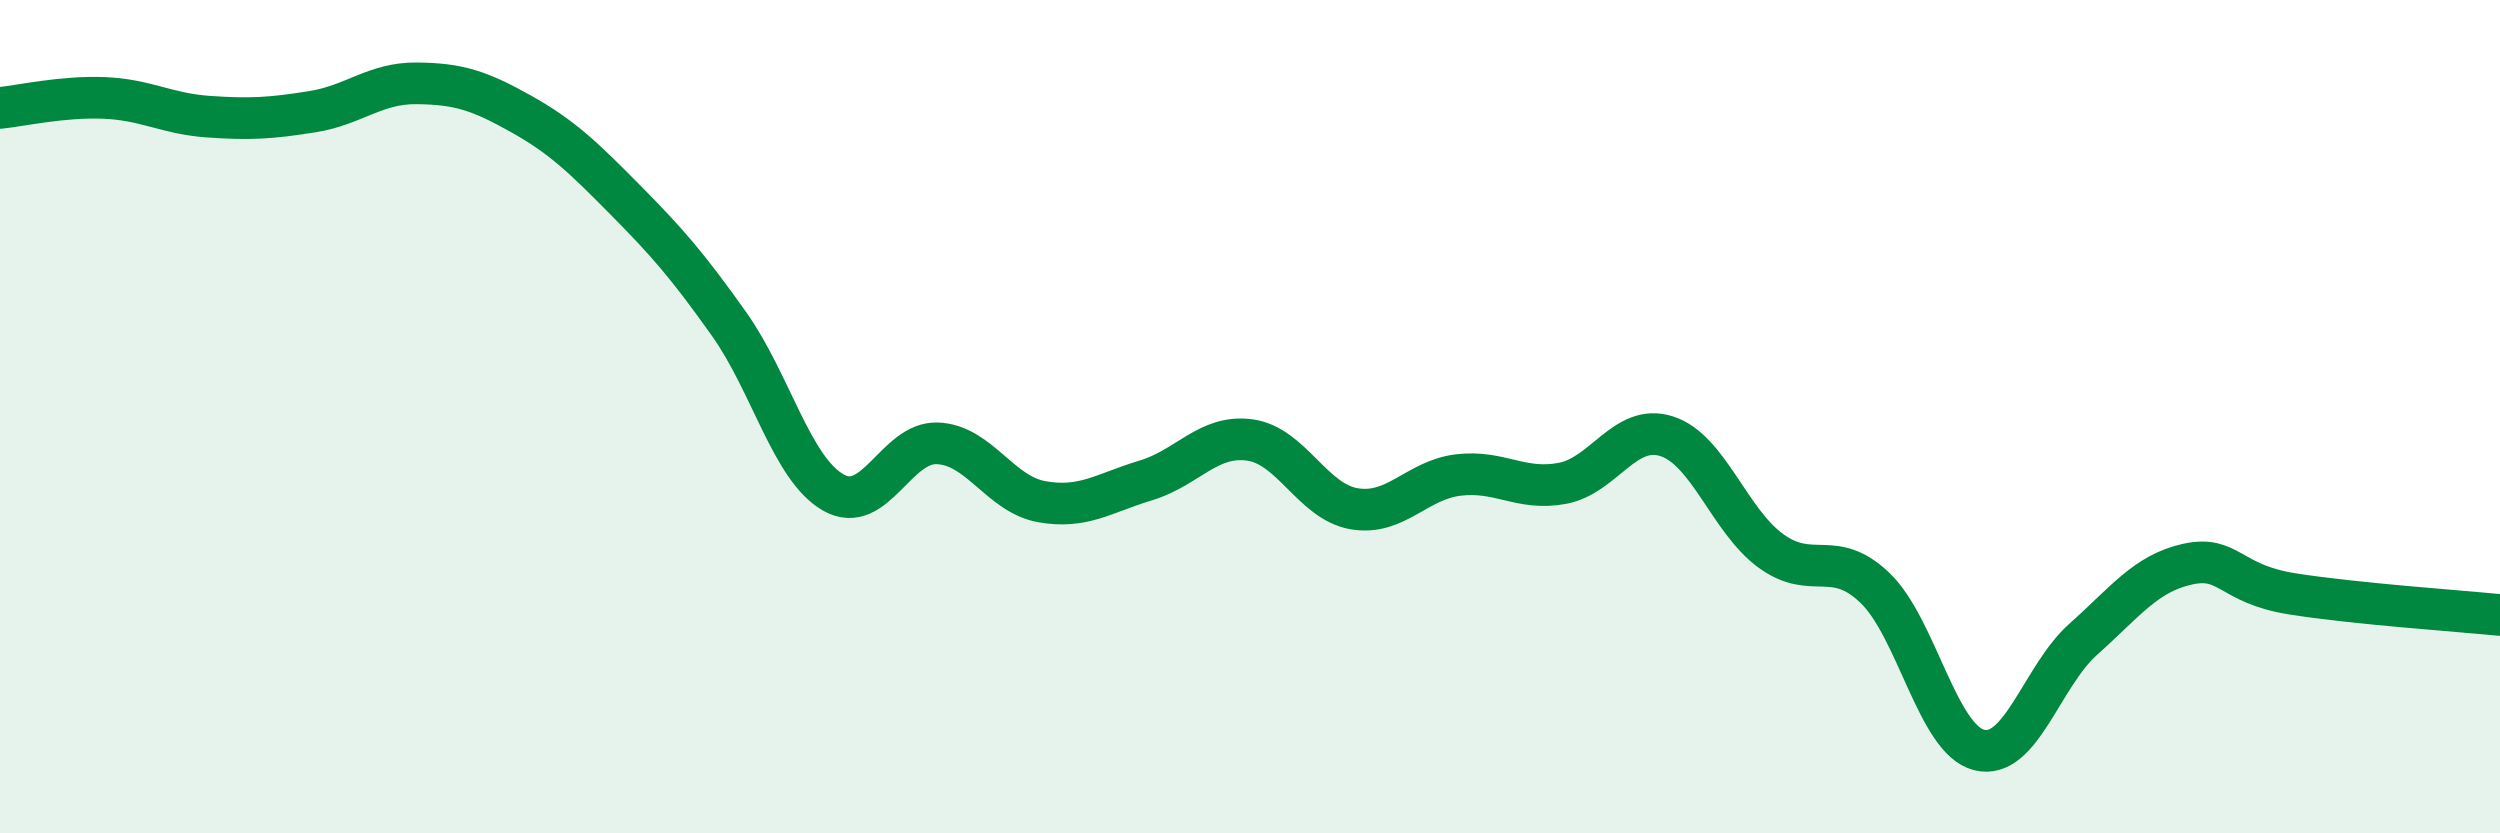
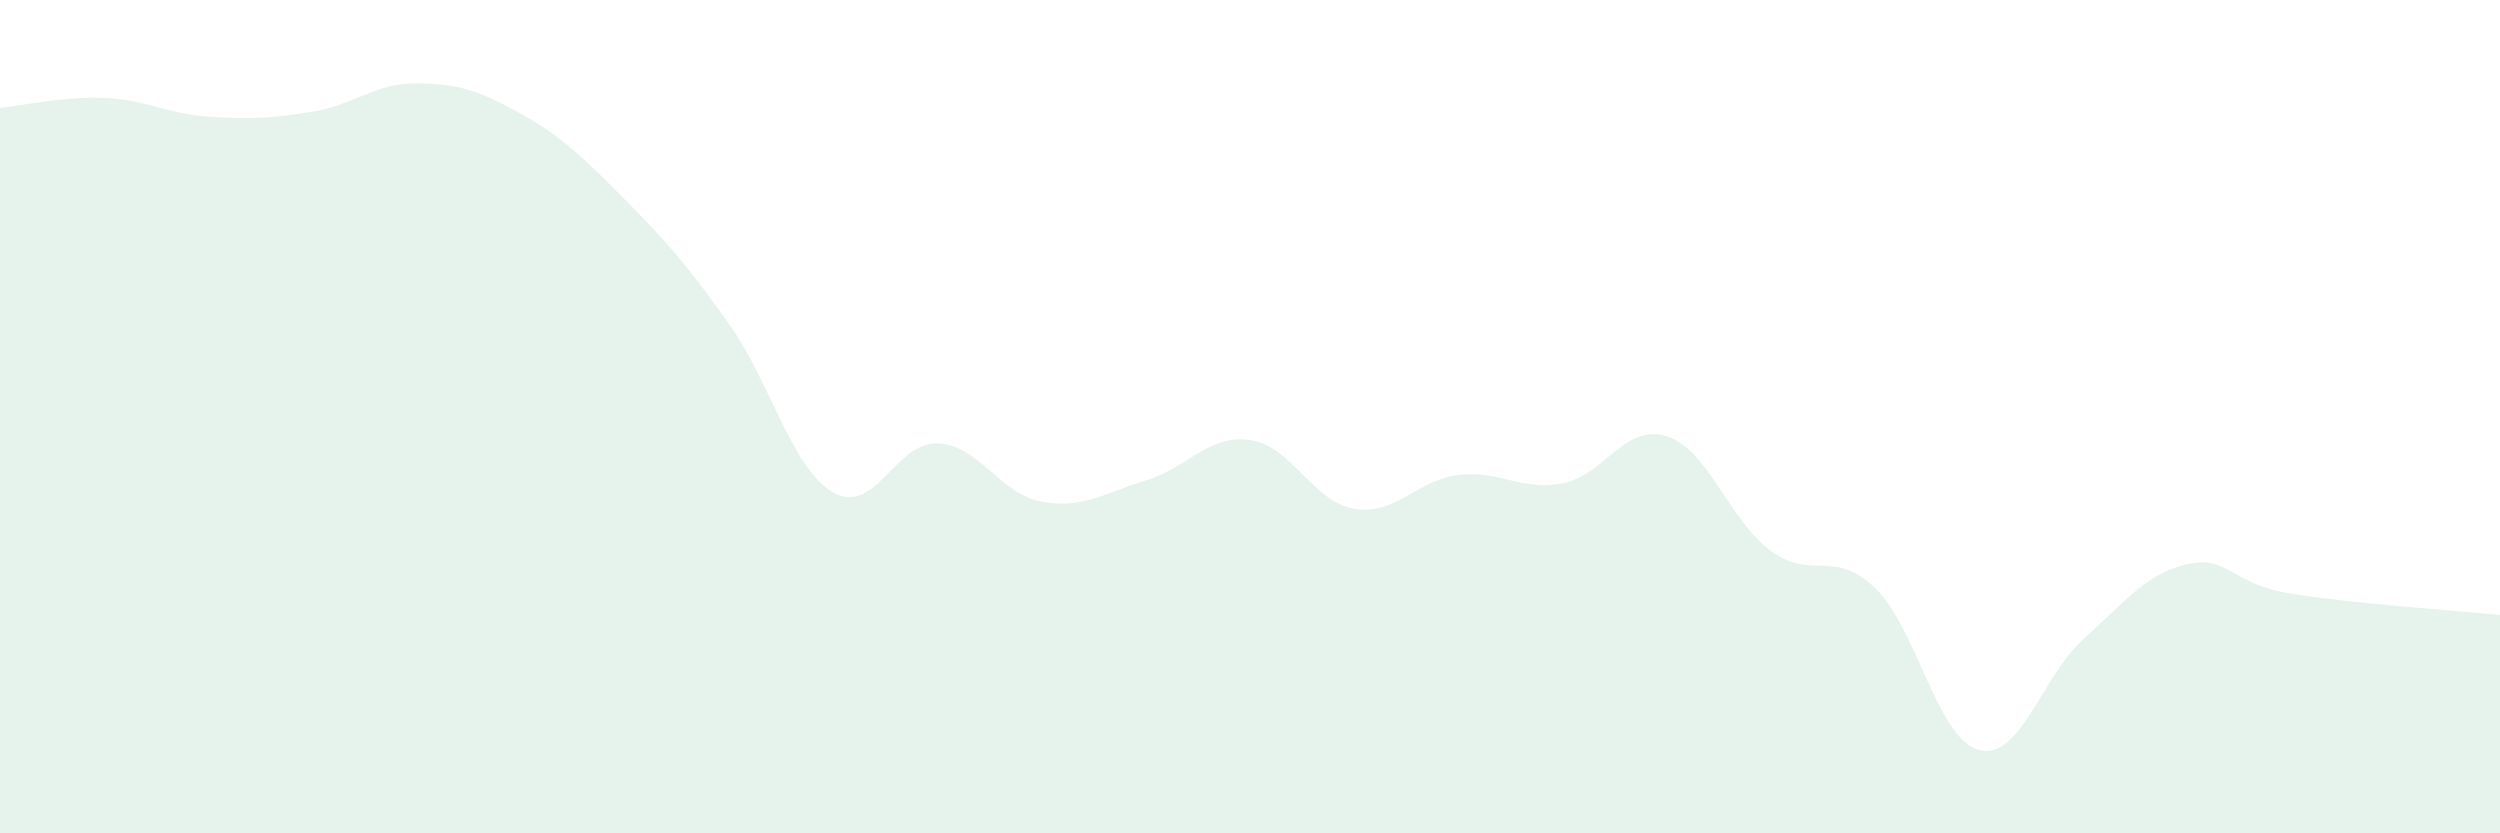
<svg xmlns="http://www.w3.org/2000/svg" width="60" height="20" viewBox="0 0 60 20">
  <path d="M 0,2.59 C 0.5,2.54 1.5,2.31 2.5,2.35 C 3.5,2.39 4,2.73 5,2.8 C 6,2.87 6.5,2.84 7.5,2.68 C 8.5,2.52 9,1.99 10,2 C 11,2.01 11.5,2.17 12.5,2.73 C 13.5,3.29 14,3.78 15,4.79 C 16,5.8 16.5,6.37 17.5,7.78 C 18.5,9.19 19,11.25 20,11.82 C 21,12.39 21.5,10.6 22.5,10.64 C 23.5,10.68 24,11.86 25,12.04 C 26,12.22 26.5,11.83 27.5,11.53 C 28.5,11.23 29,10.42 30,10.56 C 31,10.7 31.5,12.04 32.5,12.21 C 33.5,12.38 34,11.52 35,11.4 C 36,11.28 36.5,11.79 37.5,11.6 C 38.5,11.41 39,10.15 40,10.47 C 41,10.79 41.5,12.49 42.5,13.22 C 43.5,13.95 44,13.15 45,14.11 C 46,15.07 46.5,17.75 47.5,18 C 48.5,18.25 49,16.23 50,15.34 C 51,14.45 51.5,13.76 52.5,13.54 C 53.5,13.32 53.5,14.01 55,14.25 C 56.5,14.49 59,14.66 60,14.76L60 20L0 20Z" fill="#008740" opacity="0.1" stroke-linecap="round" stroke-linejoin="round" />
-   <path d="M 0,2.59 C 0.5,2.54 1.5,2.31 2.5,2.35 C 3.5,2.39 4,2.73 5,2.8 C 6,2.87 6.5,2.84 7.5,2.68 C 8.5,2.52 9,1.99 10,2 C 11,2.01 11.5,2.17 12.5,2.73 C 13.5,3.29 14,3.78 15,4.79 C 16,5.8 16.5,6.37 17.5,7.78 C 18.5,9.19 19,11.25 20,11.82 C 21,12.39 21.5,10.6 22.5,10.64 C 23.5,10.68 24,11.86 25,12.04 C 26,12.22 26.5,11.83 27.5,11.53 C 28.5,11.23 29,10.42 30,10.56 C 31,10.7 31.5,12.04 32.5,12.21 C 33.5,12.38 34,11.52 35,11.4 C 36,11.28 36.5,11.79 37.5,11.6 C 38.5,11.41 39,10.15 40,10.47 C 41,10.79 41.5,12.49 42.5,13.22 C 43.5,13.95 44,13.15 45,14.11 C 46,15.07 46.5,17.75 47.5,18 C 48.5,18.25 49,16.23 50,15.34 C 51,14.45 51.5,13.76 52.5,13.54 C 53.5,13.32 53.5,14.01 55,14.25 C 56.5,14.49 59,14.66 60,14.76" stroke="#008740" stroke-width="1" fill="none" stroke-linecap="round" stroke-linejoin="round" />
</svg>